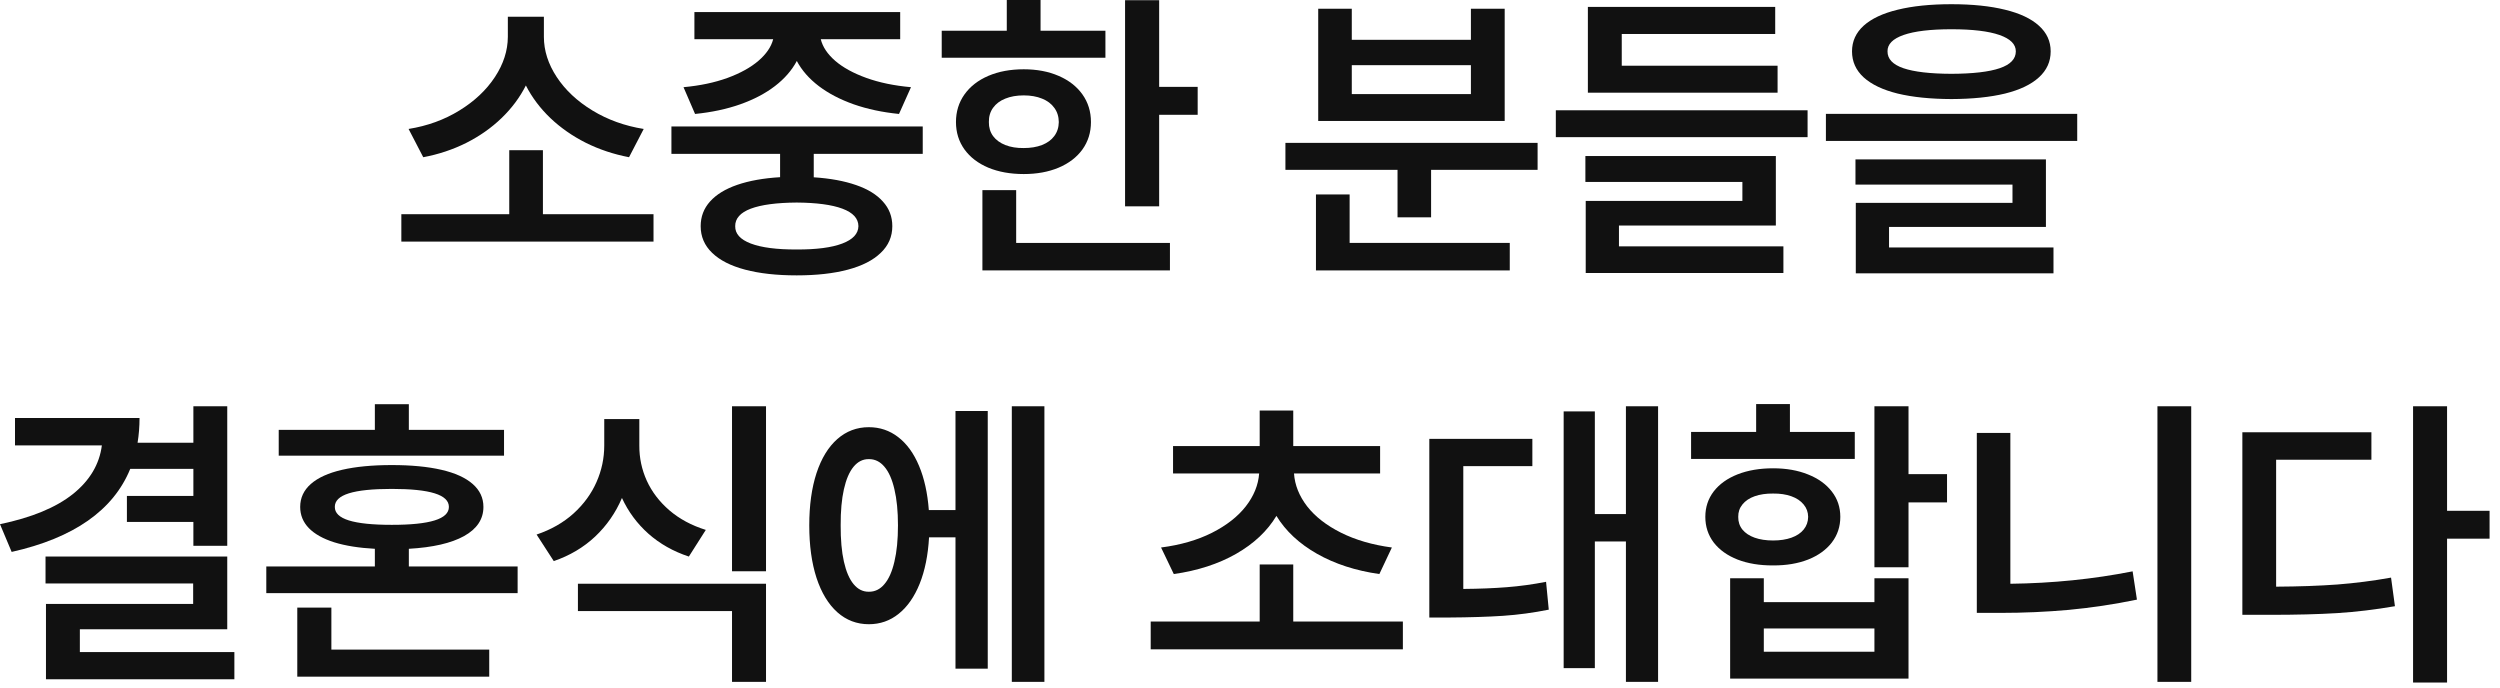
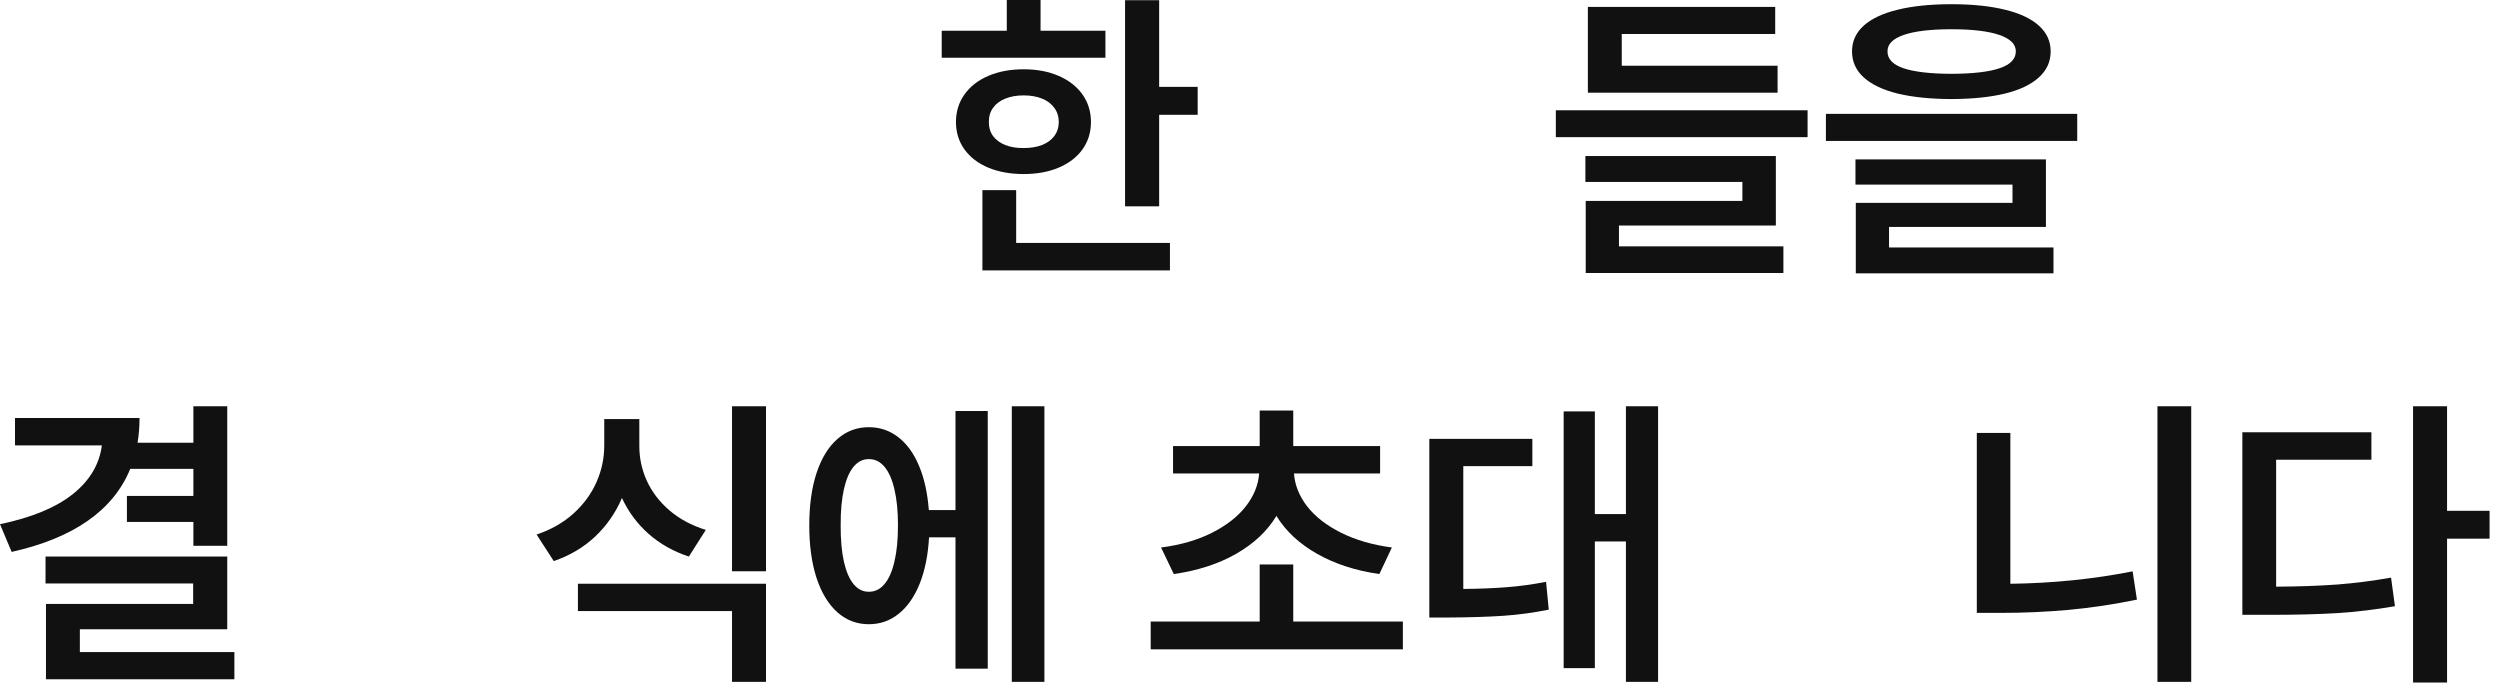
<svg xmlns="http://www.w3.org/2000/svg" fill="none" height="100%" overflow="visible" preserveAspectRatio="none" style="display: block;" viewBox="0 0 160 44" width="100%">
  <g id="   ">
-     <path d="M41.825 15.463H25.686V13.709H32.592V9.613H34.747V13.709H41.825V15.463ZM26.149 8.253C27.355 8.059 28.439 7.666 29.401 7.072C30.368 6.478 31.126 5.764 31.674 4.931C32.221 4.098 32.498 3.241 32.502 2.362V1.07H34.809V2.362C34.809 3.241 35.083 4.098 35.631 4.931C36.179 5.764 36.941 6.478 37.917 7.072C38.893 7.666 39.986 8.059 41.197 8.253L40.258 10.062C39.273 9.873 38.349 9.565 37.489 9.137C36.632 8.704 35.877 8.177 35.223 7.555C34.569 6.929 34.047 6.234 33.656 5.47C33.269 6.234 32.751 6.929 32.102 7.555C31.453 8.181 30.7 8.711 29.843 9.144C28.987 9.572 28.069 9.878 27.088 10.062L26.149 8.253Z" fill="#111111" />
-     <path d="M59.055 9.848H52.08V11.347C53.135 11.416 54.037 11.582 54.788 11.844C55.538 12.102 56.111 12.454 56.507 12.901C56.908 13.342 57.108 13.867 57.108 14.475C57.108 15.143 56.862 15.711 56.369 16.181C55.881 16.655 55.179 17.014 54.263 17.258C53.346 17.502 52.255 17.624 50.989 17.624C49.709 17.624 48.609 17.502 47.688 17.258C46.767 17.014 46.063 16.655 45.575 16.181C45.087 15.711 44.843 15.143 44.843 14.475C44.843 13.867 45.043 13.34 45.444 12.894C45.844 12.447 46.424 12.092 47.184 11.83C47.944 11.568 48.858 11.404 49.926 11.34V9.848H42.971V8.094H59.055V9.848ZM43.745 5.58C44.799 5.483 45.738 5.285 46.562 4.986C47.386 4.682 48.047 4.316 48.544 3.888C49.046 3.455 49.359 2.995 49.484 2.507H44.442V0.773H57.612V2.507H52.529C52.649 3 52.957 3.462 53.455 3.895C53.952 4.323 54.615 4.687 55.444 4.986C56.272 5.285 57.225 5.483 58.303 5.58L57.536 7.293C56.477 7.187 55.513 6.982 54.642 6.678C53.772 6.37 53.026 5.981 52.405 5.511C51.783 5.037 51.314 4.5 50.996 3.902C50.678 4.5 50.211 5.037 49.594 5.511C48.982 5.981 48.24 6.37 47.37 6.678C46.505 6.982 45.542 7.187 44.484 7.293L43.745 5.58ZM47.053 14.475C47.044 14.959 47.377 15.329 48.054 15.587C48.736 15.845 49.714 15.972 50.989 15.967C52.255 15.972 53.227 15.845 53.904 15.587C54.585 15.329 54.93 14.959 54.939 14.475C54.935 13.982 54.594 13.61 53.917 13.356C53.24 13.103 52.264 12.972 50.989 12.963C49.7 12.972 48.719 13.103 48.047 13.356C47.38 13.61 47.048 13.982 47.053 14.475Z" fill="#111111" />
    <path d="M74.186 5.559H76.651V7.348H74.186V13.204H72.004V0.014H74.186V5.559ZM60.27 1.968H64.434V0H66.596V1.968H70.747V3.695H60.27V1.968ZM61.182 7.811C61.182 7.143 61.364 6.554 61.727 6.043C62.091 5.532 62.6 5.136 63.254 4.855C63.912 4.574 64.667 4.434 65.519 4.434C66.357 4.434 67.1 4.574 67.749 4.855C68.403 5.136 68.912 5.532 69.276 6.043C69.639 6.554 69.821 7.143 69.821 7.811C69.821 8.474 69.639 9.058 69.276 9.565C68.912 10.067 68.403 10.456 67.749 10.732C67.1 11.004 66.357 11.139 65.519 11.139C64.667 11.139 63.912 11.004 63.254 10.732C62.6 10.456 62.091 10.067 61.727 9.565C61.364 9.058 61.182 8.474 61.182 7.811ZM62.874 12.168H65.035V15.546H74.876V17.307H62.874V12.168ZM63.288 7.811C63.283 8.156 63.373 8.455 63.557 8.709C63.742 8.957 64.002 9.148 64.338 9.282C64.674 9.415 65.068 9.48 65.519 9.475C65.961 9.475 66.35 9.411 66.686 9.282C67.027 9.148 67.289 8.957 67.473 8.709C67.662 8.455 67.759 8.156 67.763 7.811C67.759 7.456 67.662 7.152 67.473 6.899C67.289 6.641 67.029 6.446 66.693 6.312C66.357 6.174 65.965 6.105 65.519 6.105C65.068 6.105 64.674 6.174 64.338 6.312C64.002 6.446 63.742 6.641 63.557 6.899C63.373 7.152 63.283 7.456 63.288 7.811Z" fill="#111111" />
-     <path d="M98.406 10.87H91.59V13.909H89.442V10.87H82.267V9.144H98.406V10.87ZM84.221 12.445H86.376V15.546H96.625V17.307H84.221V12.445ZM84.366 0.559H86.514V2.548H94.138V0.559H96.3V7.742H84.366V0.559ZM94.138 6.022V4.171H86.514V6.022H94.138Z" fill="#111111" />
    <path d="M115.685 8.778H99.573V7.058H115.685V8.778ZM101.465 9.986H113.654V14.434H103.613V15.767H114.138V17.472H101.486V12.859H111.513V11.644H101.465V9.986ZM101.624 0.442H113.613V2.175H103.792V4.206H113.765V5.932H101.624V0.442Z" fill="#111111" />
    <path d="M124.89 0.269C126.229 0.269 127.374 0.387 128.322 0.622C129.27 0.852 129.993 1.192 130.49 1.644C130.992 2.095 131.243 2.643 131.243 3.287C131.243 3.941 130.992 4.496 130.49 4.952C129.993 5.407 129.27 5.753 128.322 5.988C127.374 6.218 126.229 6.335 124.89 6.34C123.55 6.335 122.403 6.218 121.45 5.988C120.502 5.753 119.777 5.407 119.275 4.952C118.778 4.496 118.529 3.941 118.529 3.287C118.529 2.643 118.778 2.095 119.275 1.644C119.777 1.192 120.502 0.852 121.45 0.622C122.403 0.387 123.55 0.269 124.89 0.269ZM116.858 7.286H132.942V9.019H116.858V7.286ZM118.75 10.2H130.939V14.524H120.898V15.836H131.423V17.493H118.771V12.983H128.799V11.816H118.75V10.2ZM120.801 3.287C120.797 3.771 121.135 4.13 121.816 4.365C122.502 4.599 123.527 4.719 124.89 4.724C126.266 4.719 127.298 4.599 127.984 4.365C128.67 4.13 129.013 3.771 129.013 3.287C129.013 2.831 128.663 2.482 127.963 2.238C127.263 1.994 126.239 1.872 124.89 1.872C123.55 1.872 122.53 1.994 121.83 2.238C121.135 2.482 120.792 2.831 120.801 3.287Z" fill="#111111" />
    <path d="M14.544 34.93H12.376V33.403H8.122V31.739H12.376V30.006H8.336C7.254 32.657 4.724 34.43 0.746 35.323L0 33.548C2.026 33.125 3.58 32.483 4.662 31.622C5.744 30.756 6.363 29.718 6.519 28.507H0.96V26.753H8.93C8.93 27.301 8.888 27.828 8.805 28.334H12.376V26H14.544V34.93ZM2.914 35.62H14.544V40.275H5.111V41.732H15V43.472H2.942V38.652H12.362V37.34H2.914V35.62Z" fill="#111111" />
-     <path d="M33.128 37.961H17.043V36.255H23.991V35.123C22.974 35.068 22.108 34.93 21.394 34.709C20.681 34.483 20.137 34.179 19.764 33.797C19.396 33.415 19.212 32.964 19.212 32.443C19.212 31.863 19.44 31.373 19.896 30.972C20.352 30.572 21.017 30.27 21.892 30.068C22.771 29.865 23.832 29.764 25.075 29.764C26.318 29.764 27.377 29.865 28.252 30.068C29.127 30.27 29.792 30.572 30.248 30.972C30.708 31.373 30.939 31.863 30.939 32.443C30.939 33.226 30.526 33.848 29.702 34.308C28.878 34.764 27.7 35.035 26.166 35.123V36.255H33.128V37.961ZM17.838 27.512H23.991V25.869H26.166V27.512H32.258V29.163H17.838V27.512ZM19.026 38.887H21.208V41.573H31.311V43.307H19.026V38.887ZM21.429 32.443C21.424 32.83 21.724 33.118 22.327 33.307C22.93 33.495 23.846 33.59 25.075 33.59C26.3 33.59 27.214 33.495 27.817 33.307C28.425 33.118 28.729 32.83 28.729 32.443C28.729 32.052 28.425 31.762 27.817 31.573C27.214 31.384 26.3 31.29 25.075 31.29C23.846 31.29 22.93 31.384 22.327 31.573C21.724 31.762 21.424 32.052 21.429 32.443Z" fill="#111111" />
    <path d="M40.917 28.514C40.912 29.301 41.071 30.052 41.394 30.765C41.72 31.479 42.204 32.112 42.844 32.664C43.484 33.212 44.26 33.629 45.171 33.914L44.087 35.62C43.088 35.289 42.224 34.801 41.497 34.156C40.774 33.511 40.21 32.749 39.805 31.87C39.4 32.819 38.827 33.643 38.086 34.343C37.344 35.038 36.463 35.56 35.441 35.91L34.342 34.211C35.268 33.898 36.055 33.449 36.704 32.865C37.353 32.275 37.844 31.605 38.175 30.855C38.507 30.105 38.672 29.324 38.672 28.514V26.822H40.917V28.514ZM36.987 37.361H49.025V43.638H46.849V39.108H36.987V37.361ZM46.849 26H49.025V36.559H46.849V26Z" fill="#111111" />
    <path d="M66.842 43.638H64.756V26H66.842V43.638ZM51.793 33.624C51.793 32.344 51.947 31.23 52.256 30.282C52.569 29.333 53.013 28.606 53.589 28.099C54.164 27.593 54.837 27.34 55.605 27.34C56.31 27.34 56.936 27.552 57.484 27.975C58.036 28.399 58.481 29.011 58.817 29.812C59.153 30.609 59.362 31.552 59.445 32.644H61.151V26.304H63.216V42.796H61.151V34.391H59.459C59.395 35.533 59.194 36.523 58.858 37.361C58.522 38.194 58.075 38.834 57.519 39.28C56.966 39.727 56.328 39.95 55.605 39.95C54.837 39.95 54.164 39.695 53.589 39.184C53.013 38.668 52.569 37.934 52.256 36.981C51.947 36.028 51.793 34.909 51.793 33.624ZM53.803 33.624C53.798 34.536 53.867 35.309 54.01 35.945C54.153 36.58 54.36 37.061 54.632 37.388C54.903 37.715 55.228 37.876 55.605 37.871C55.992 37.876 56.324 37.715 56.6 37.388C56.881 37.061 57.095 36.58 57.242 35.945C57.394 35.309 57.47 34.536 57.47 33.624C57.47 32.717 57.394 31.946 57.242 31.311C57.095 30.675 56.881 30.194 56.6 29.867C56.324 29.541 55.992 29.379 55.605 29.384C55.228 29.379 54.903 29.541 54.632 29.867C54.36 30.194 54.153 30.675 54.01 31.311C53.867 31.946 53.798 32.717 53.803 33.624Z" fill="#111111" />
    <path d="M89.784 41.559H73.645V39.778H80.62V36.124H82.768V39.778H89.784V41.559ZM74.308 35.04C75.551 34.879 76.635 34.566 77.561 34.101C78.491 33.631 79.214 33.067 79.729 32.409C80.245 31.746 80.53 31.044 80.586 30.302H75.075V28.548H80.62V26.276H82.768V28.548H88.327V30.302H82.816C82.867 31.044 83.148 31.746 83.659 32.409C84.174 33.067 84.897 33.629 85.827 34.094C86.757 34.559 87.842 34.874 89.08 35.04L88.279 36.739C86.76 36.523 85.429 36.09 84.287 35.441C83.145 34.791 82.28 33.983 81.691 33.017C81.106 33.988 80.245 34.798 79.108 35.447C77.975 36.092 76.647 36.523 75.123 36.739L74.308 35.04Z" fill="#111111" />
    <path d="M106.117 43.638H104.059V34.653H102.07V42.761H100.074V26.331H102.07V32.899H104.059V26H106.117V43.638ZM91.476 28.086H98.071V29.833H93.651V37.692C94.683 37.683 95.61 37.646 96.434 37.581C97.258 37.517 98.096 37.402 98.948 37.236L99.121 39.018C98.131 39.216 97.157 39.347 96.2 39.412C95.246 39.476 94.072 39.513 92.677 39.522H91.476V28.086Z" fill="#111111" />
-     <path d="M122.145 30.344H124.61V32.153H122.145V36.304H119.963V26H122.145V30.344ZM108.229 27.644H112.393V25.862H114.555V27.644H118.706V29.37H108.229V27.644ZM109.141 33.079C109.141 32.462 109.32 31.919 109.679 31.449C110.043 30.979 110.552 30.616 111.206 30.358C111.864 30.1 112.621 29.971 113.478 29.971C114.32 29.971 115.066 30.102 115.715 30.365C116.364 30.622 116.871 30.986 117.235 31.456C117.598 31.921 117.78 32.462 117.78 33.079C117.78 33.7 117.598 34.248 117.235 34.722C116.871 35.192 116.364 35.556 115.715 35.813C115.066 36.067 114.32 36.191 113.478 36.187C112.621 36.191 111.864 36.067 111.206 35.813C110.552 35.556 110.043 35.192 109.679 34.722C109.32 34.248 109.141 33.7 109.141 33.079ZM110.729 37.008H112.884V38.535H119.963V37.008H122.145V43.431H110.729V37.008ZM111.247 33.079C111.242 33.392 111.332 33.663 111.516 33.894C111.701 34.119 111.961 34.292 112.297 34.412C112.633 34.531 113.027 34.591 113.478 34.591C113.924 34.591 114.316 34.531 114.652 34.412C114.988 34.292 115.248 34.119 115.432 33.894C115.621 33.663 115.718 33.392 115.722 33.079C115.718 32.775 115.621 32.51 115.432 32.285C115.243 32.054 114.981 31.879 114.645 31.76C114.309 31.64 113.92 31.582 113.478 31.587C113.031 31.582 112.638 31.64 112.297 31.76C111.961 31.879 111.701 32.054 111.516 32.285C111.332 32.51 111.242 32.775 111.247 33.079ZM119.963 41.711V40.22H112.884V41.711H119.963Z" fill="#111111" />
    <path d="M140.238 43.638H138.076V26H140.238V43.638ZM126.516 27.706H128.663V37.361C131.366 37.328 133.974 37.063 136.488 36.566L136.764 38.376C135.291 38.68 133.836 38.898 132.4 39.032C130.963 39.161 129.506 39.225 128.028 39.225H126.516V27.706Z" fill="#111111" />
    <path d="M156.612 32.692H159.333V34.474H156.612V43.68H154.436V26H156.612V32.692ZM143.511 27.664H151.77V29.425H145.672V37.547C147.141 37.538 148.444 37.492 149.581 37.409C150.718 37.321 151.867 37.174 153.027 36.967L153.276 38.797C152.028 39.013 150.797 39.161 149.581 39.239C148.37 39.313 146.945 39.349 145.306 39.349H143.511V27.664Z" fill="#111111" />
  </g>
</svg>